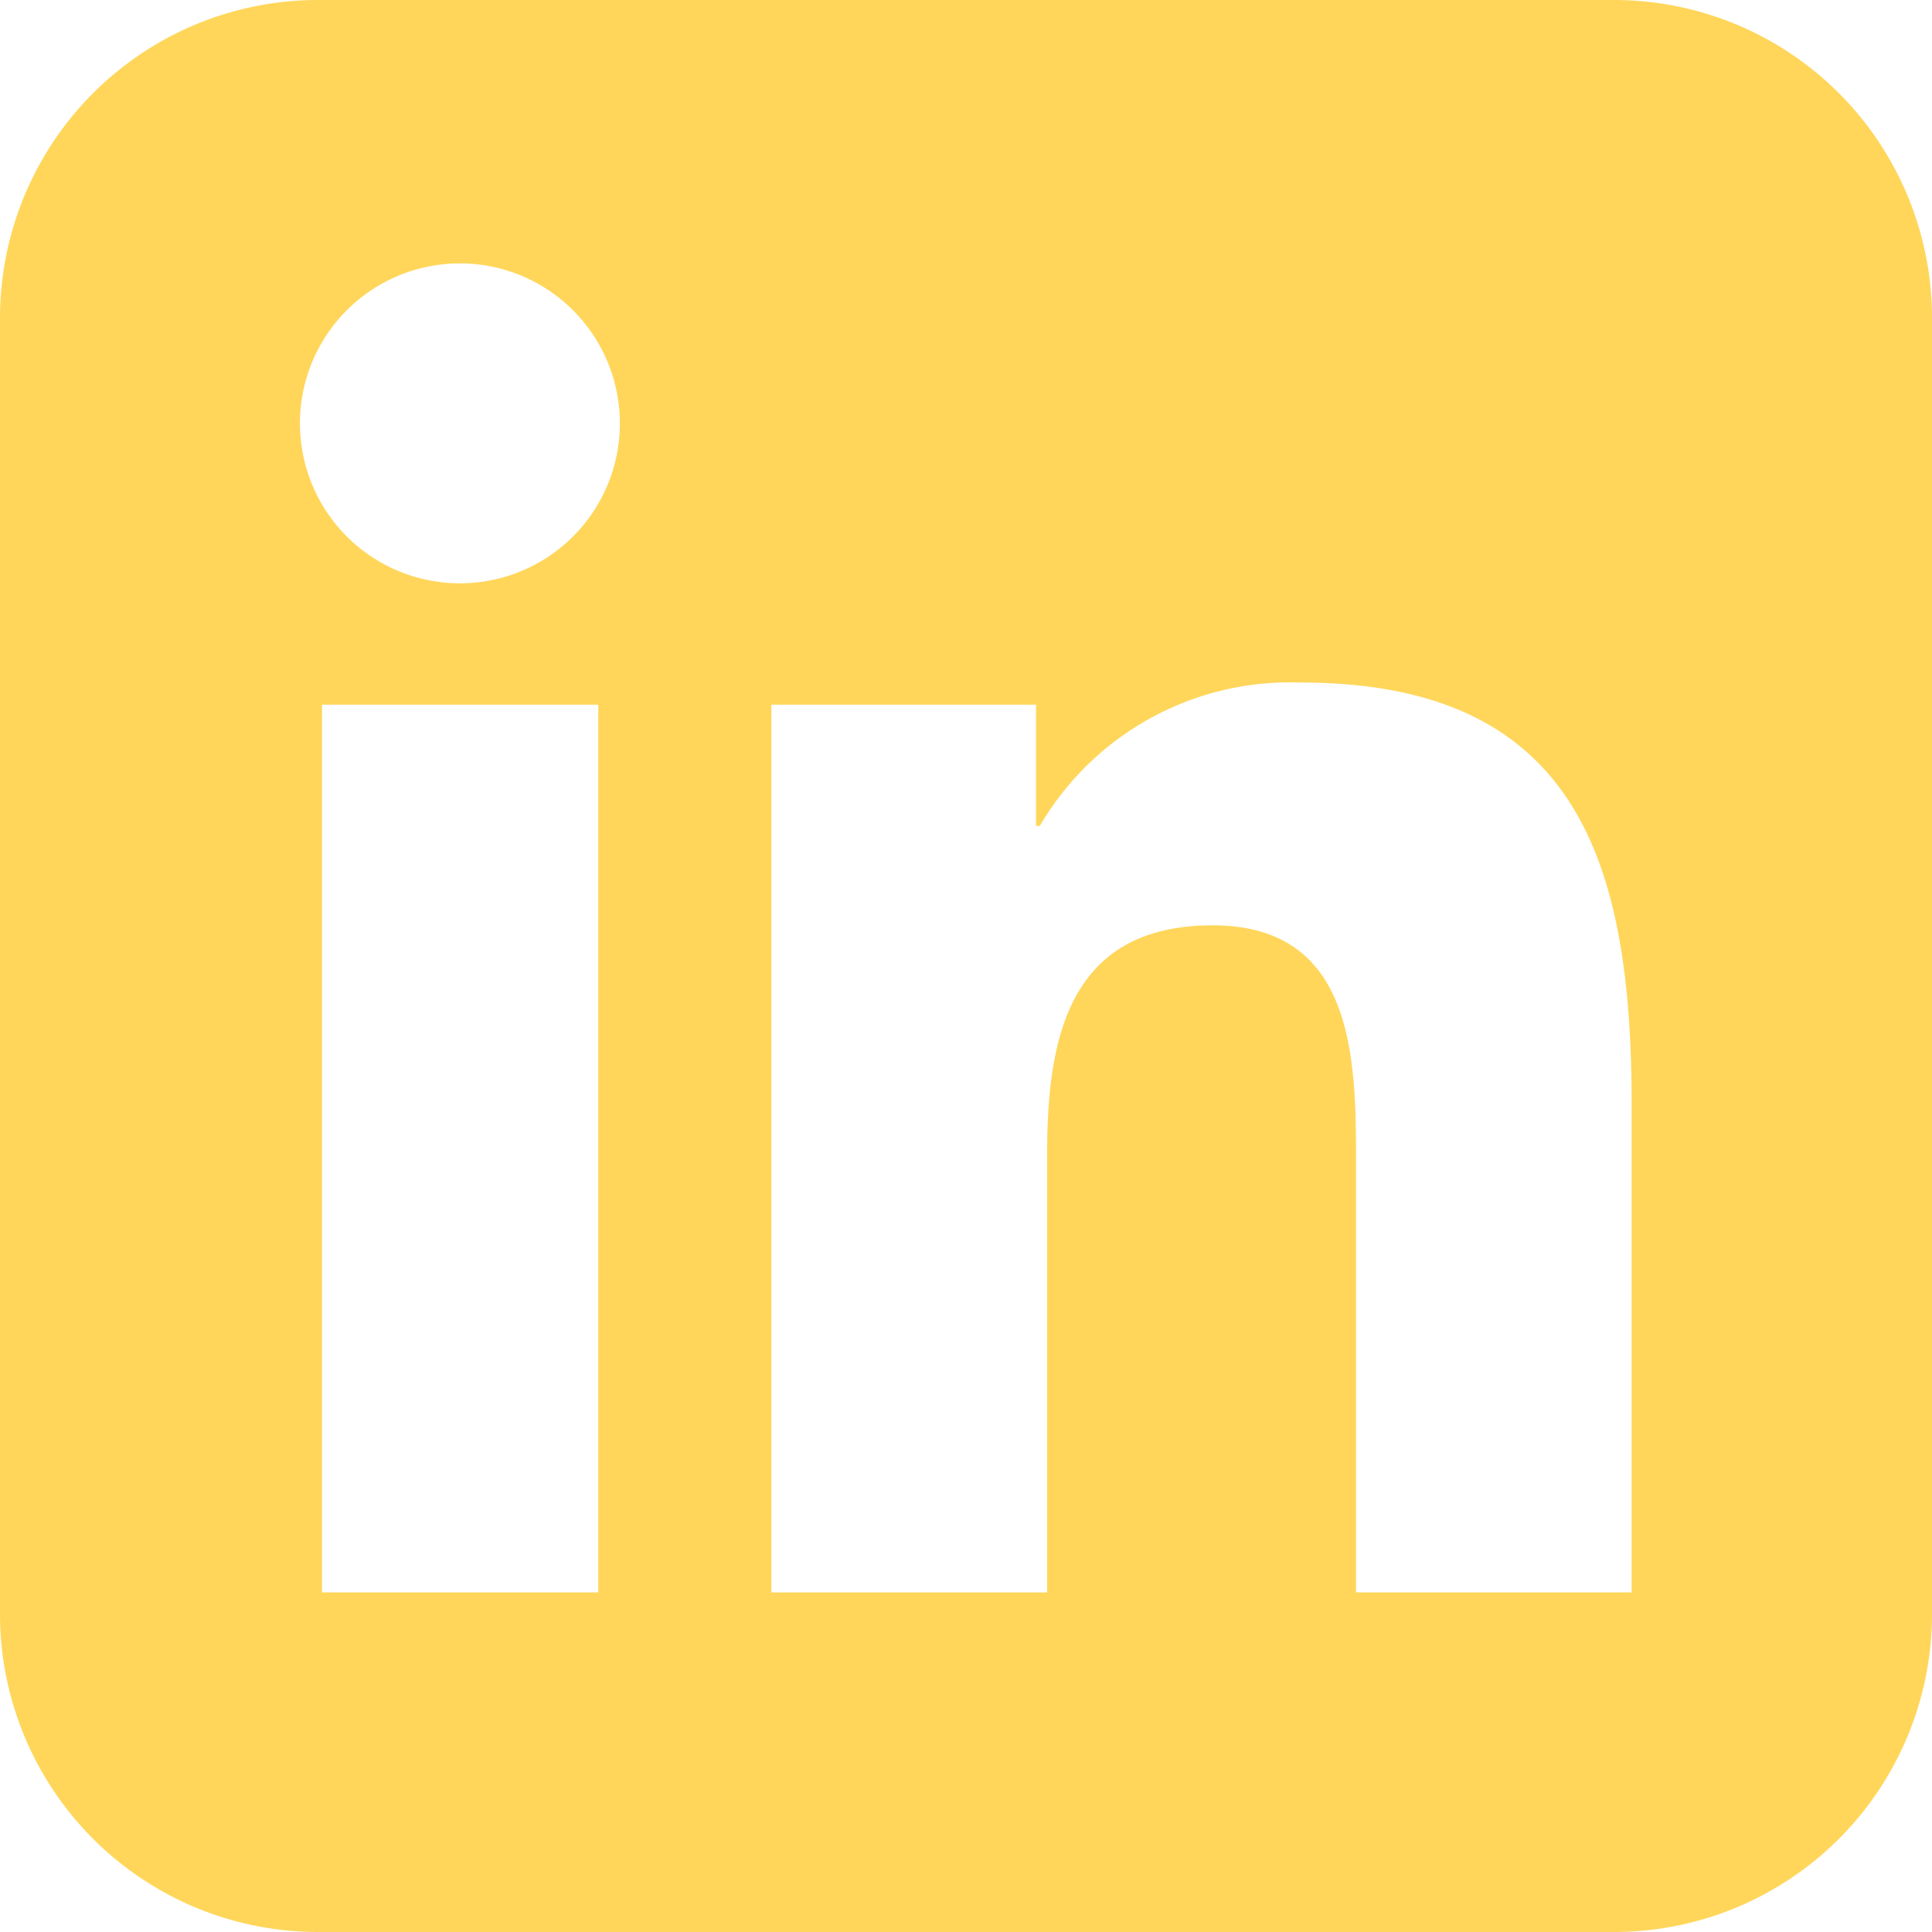
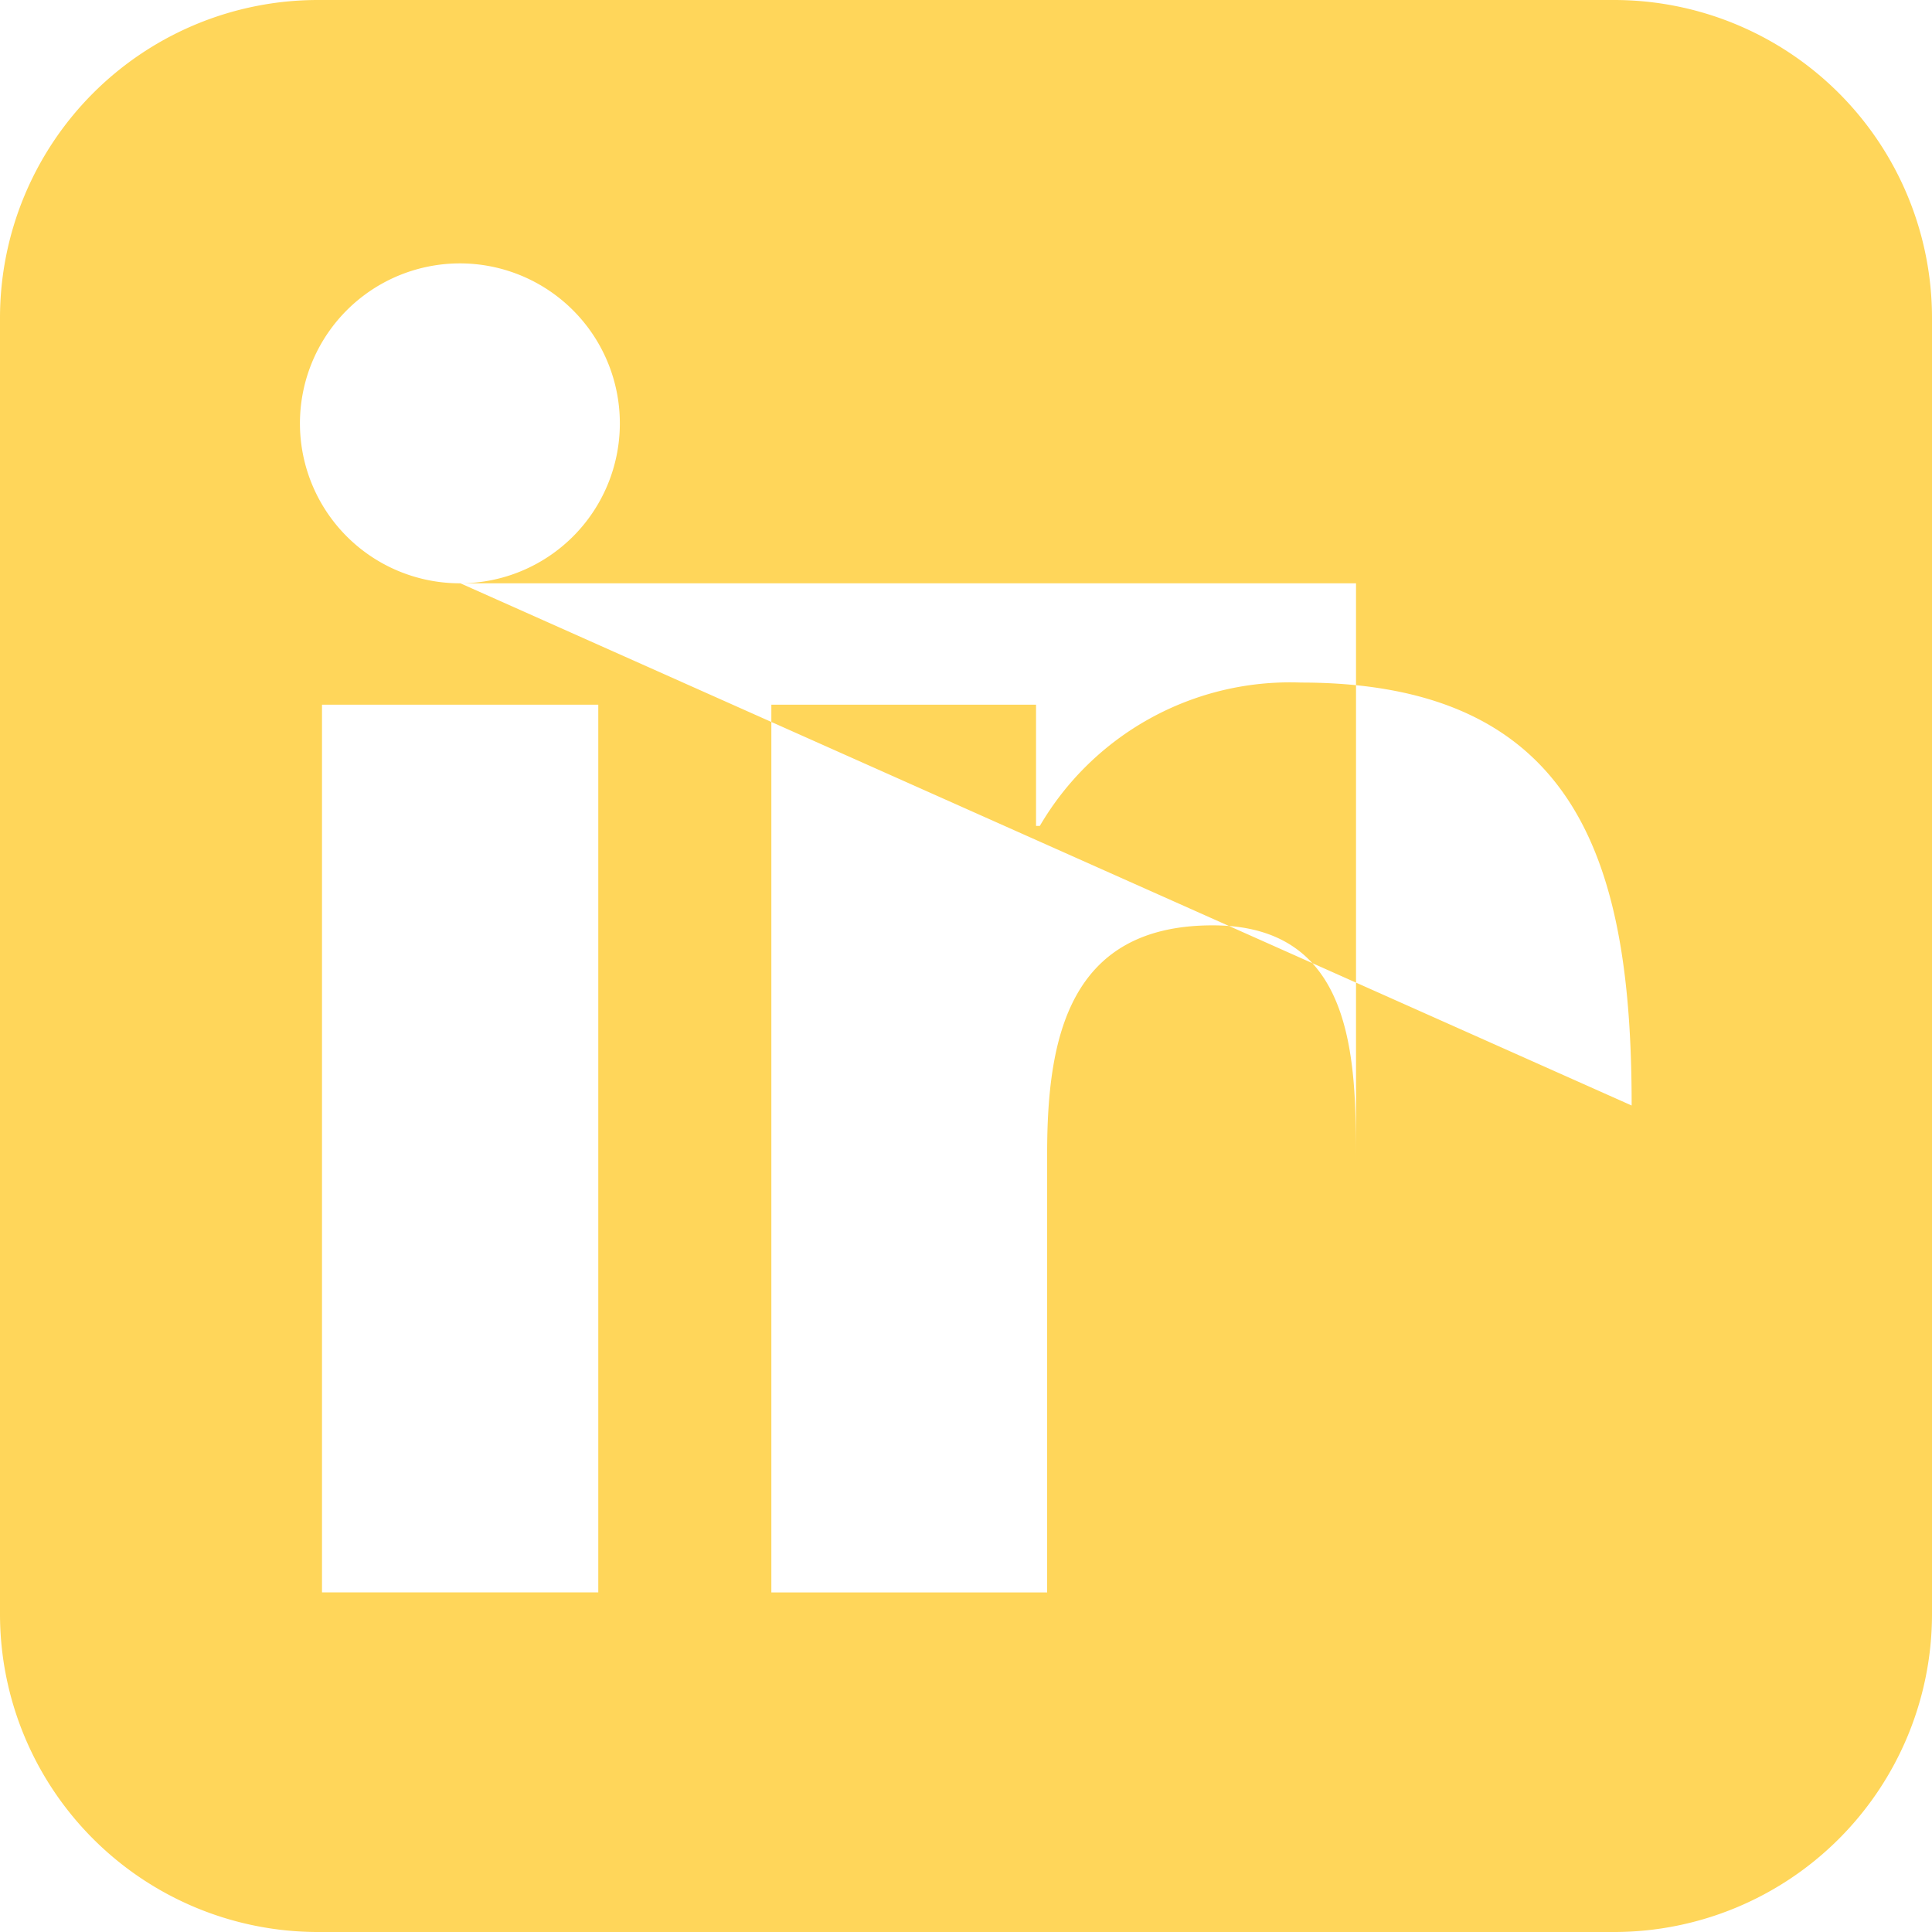
<svg xmlns="http://www.w3.org/2000/svg" id="Component_46_1" data-name="Component 46 – 1" width="24" height="24" viewBox="0 0 24 24">
-   <path id="Path_64" data-name="Path 64" d="M20.05,0H3.95A3.95,3.95,0,0,0,0,3.95v16.1A3.95,3.95,0,0,0,3.95,24h16.1A3.95,3.95,0,0,0,24,20.05V3.95A3.95,3.95,0,0,0,20.05,0M7.432,19.781H4V8.754H7.432ZM5.719,7.246A1.987,1.987,0,1,1,7.7,5.258,1.986,1.986,0,0,1,5.719,7.246m14.55,12.535H16.845V14.419c0-1.279-.025-2.924-1.781-2.924-1.783,0-2.056,1.394-2.056,2.832v5.455H9.582V8.754H12.87V10.26h.047A3.6,3.6,0,0,1,16.16,8.479c3.468,0,4.109,2.284,4.109,5.254Z" fill="#ffd65a" />
+   <path id="Path_64" data-name="Path 64" d="M20.05,0H3.95A3.95,3.95,0,0,0,0,3.95v16.1A3.95,3.95,0,0,0,3.95,24h16.1A3.95,3.95,0,0,0,24,20.05V3.95A3.95,3.95,0,0,0,20.05,0M7.432,19.781H4V8.754H7.432ZM5.719,7.246A1.987,1.987,0,1,1,7.7,5.258,1.986,1.986,0,0,1,5.719,7.246H16.845V14.419c0-1.279-.025-2.924-1.781-2.924-1.783,0-2.056,1.394-2.056,2.832v5.455H9.582V8.754H12.87V10.26h.047A3.6,3.6,0,0,1,16.16,8.479c3.468,0,4.109,2.284,4.109,5.254Z" fill="#ffd65a" />
</svg>